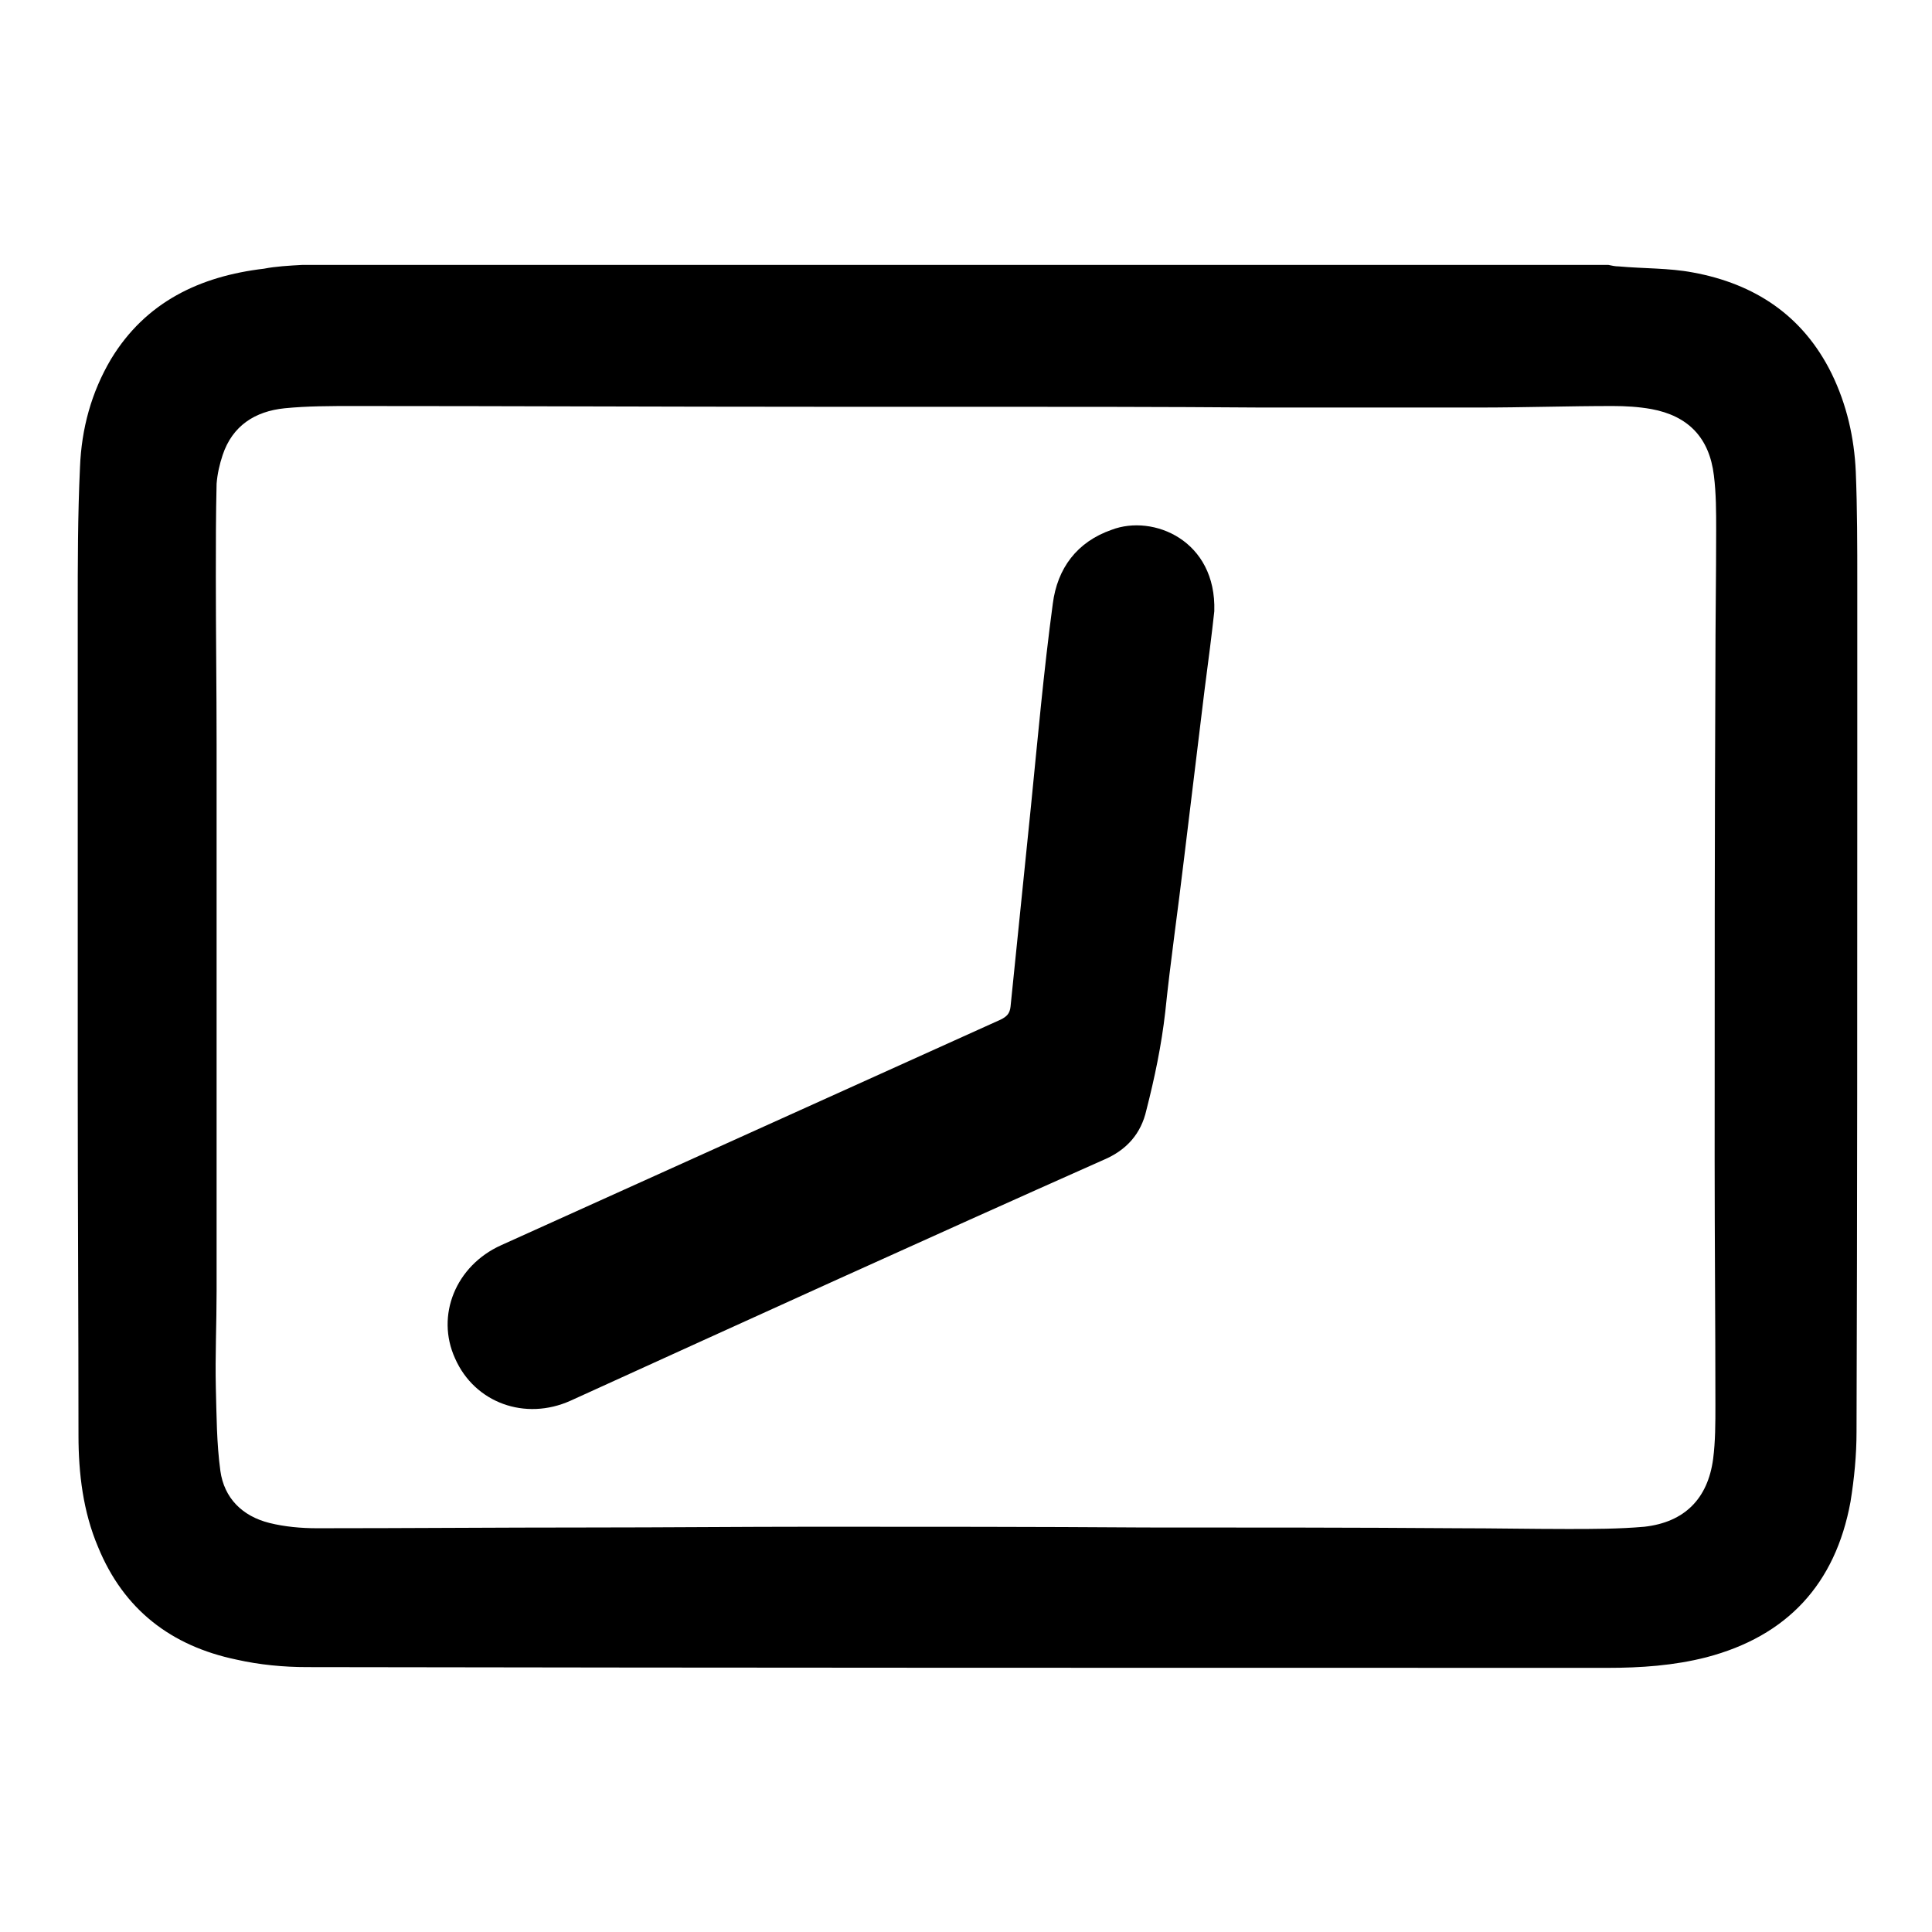
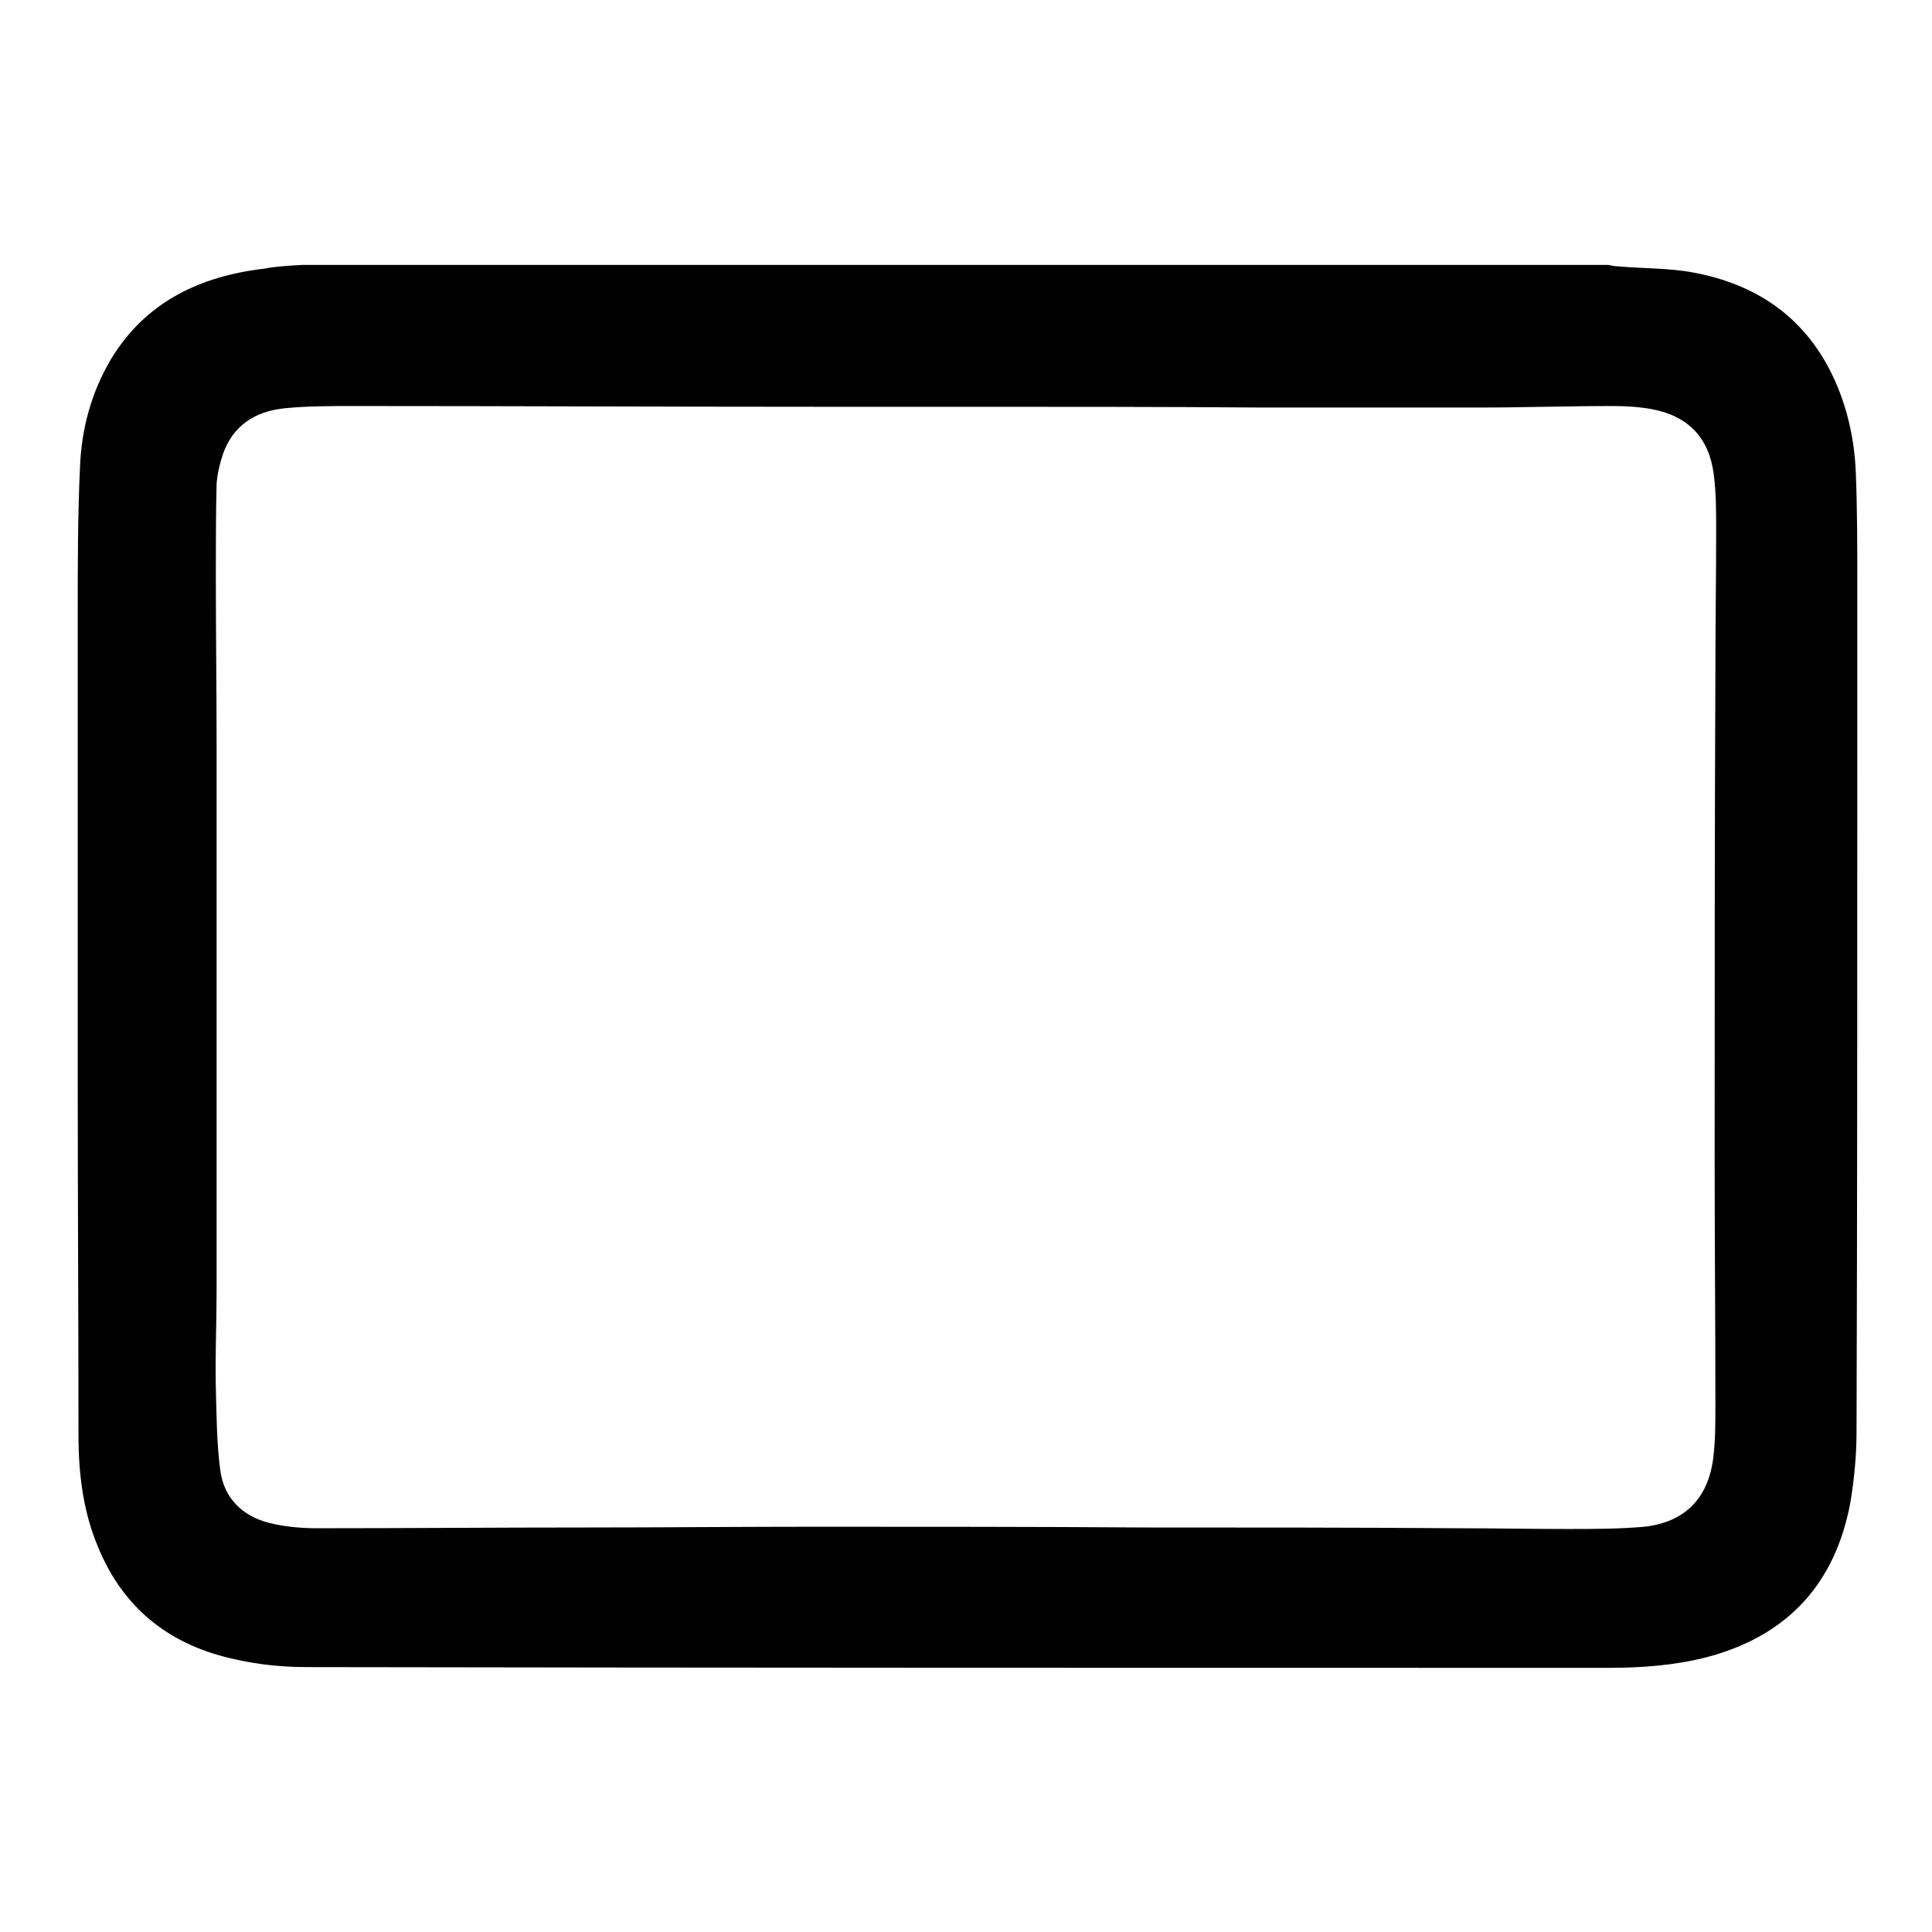
<svg xmlns="http://www.w3.org/2000/svg" version="1.1" x="0px" y="0px" viewBox="0 0 256 256" enable-background="new 0 0 256 256" xml:space="preserve">
  <g>
    <g>
      <path fill="#000000" d="M40.1,35.1c57.7,0,115.3,0,173,0c0.5,0.1,0.9,0.2,1.4,0.2c3.3,0.3,6.6,0.2,9.8,0.8c8.2,1.5,14.6,5.7,18.4,13.4c2,4.1,3,8.5,3.2,13c0.2,4.9,0.2,9.8,0.2,14.8c0,7.7,0,15.4,0,23.1c0,29.8,0,59.5-0.1,89.3c0,3.1-0.3,6.2-0.8,9.3c-2,10.9-8.4,17.8-19.1,20.6c-4.3,1.1-8.7,1.4-13.1,1.4c-57.4,0-114.9,0-172.3-0.1c-3.1,0-6.3-0.3-9.4-1c-8.6-1.8-14.9-6.6-18.3-14.9c-2-4.7-2.6-9.8-2.6-14.8c0-15.5-0.1-31-0.1-46.6c0-20.9,0-41.7,0-62.5c0-6.4,0-12.8,0.3-19.2c0.2-5.1,1.5-9.9,4.1-14.3c4.6-7.6,11.8-11,20.3-12C36.5,35.3,38.3,35.2,40.1,35.1z M128.2,53.9c-6.7,0-13.5,0-20.3,0c-20.3,0-40.6-0.1-61-0.1c-3.1,0-6.2,0-9.2,0.3c-3.9,0.4-6.9,2.3-8.2,6.2c-0.4,1.2-0.7,2.5-0.8,3.8c-0.1,4.1-0.1,8.2-0.1,12.3c0,7.4,0.1,14.8,0.1,22.2c0,24.2,0,48.3,0,72.5c0,4.3-0.2,8.5-0.1,12.8c0.1,3.7,0.1,7.3,0.6,11c0.5,3.6,2.9,6,6.5,6.9c2,0.5,4.2,0.7,6.3,0.7c12,0,23.9-0.1,35.9-0.1c10.1,0,20.1-0.1,30.2-0.1c14.5,0,29,0,43.6,0.1c13.8,0,27.6,0,41.4,0.1c4.9,0,9.7,0.1,14.6,0.1c3.4,0,6.8,0,10.2-0.3c5.3-0.6,8.4-3.7,9.1-9c0.3-2.3,0.3-4.7,0.3-7.1c0-10.9-0.1-21.8-0.1-32.7c0-21.6,0-43.1,0.1-64.7c0-6.2,0.1-12.4,0.1-18.6c0-2.4,0-4.8-0.3-7.2c-0.6-5-3.4-7.9-8.3-8.8c-1.7-0.3-3.4-0.4-5.1-0.4c-5.9,0-11.8,0.2-17.7,0.2c-9.6,0-19.3,0-28.9,0C154.1,53.9,141.1,53.9,128.2,53.9z" />
-       <path fill="#000000" d="M160.9,81c-0.3,2.8-0.8,6.7-1.3,10.5c-0.9,7.4-1.8,14.8-2.7,22.2c-0.8,6.8-1.8,13.6-2.5,20.4c-0.5,4.4-1.4,8.7-2.5,13c-0.7,3.1-2.6,5.3-5.7,6.6c-23.6,10.5-47.1,21.2-70.6,31.9c-6,2.7-12.7,0.3-15.3-5.6c-2.6-5.7,0.1-12.3,6.1-15c22.1-10,44.1-19.9,66.2-29.9c0.8-0.4,1.2-0.8,1.3-1.7c0.9-8.8,1.8-17.7,2.7-26.5c0.9-9,1.7-18,2.9-26.9c0.6-4.7,3.2-8.2,7.8-9.8C152.8,68.1,161.2,71.6,160.9,81z" />
    </g>
  </g>
</svg>